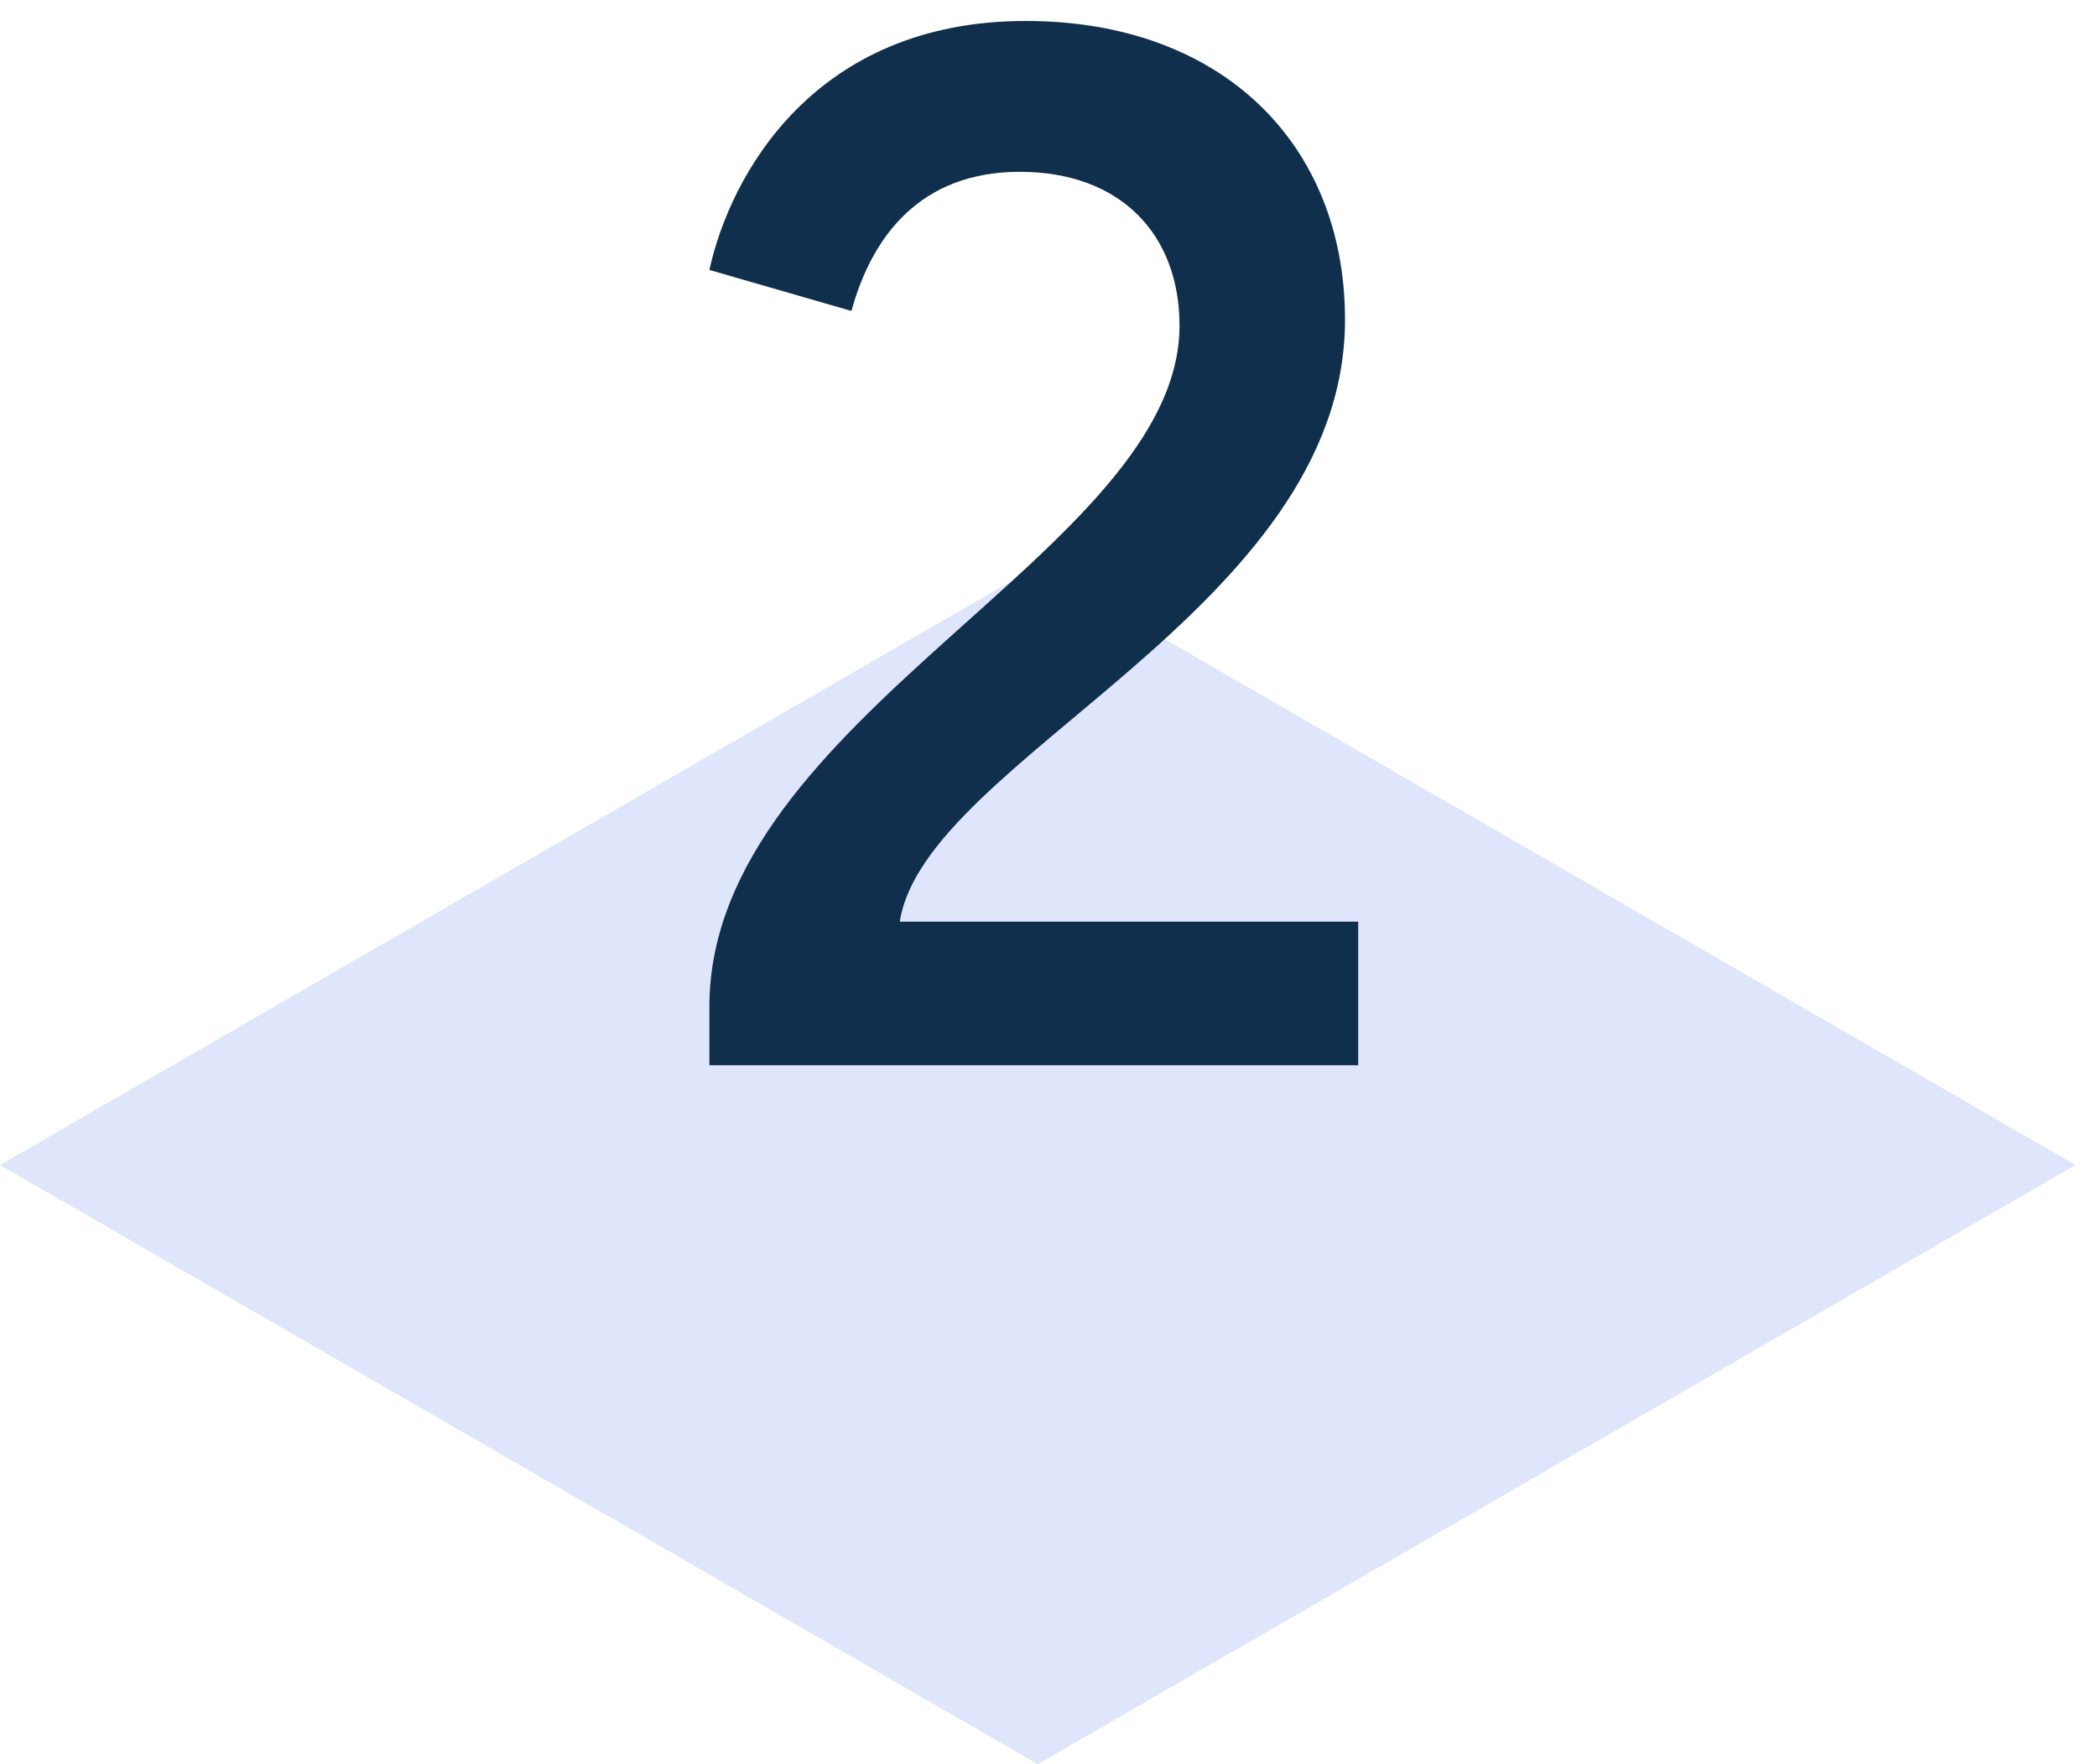
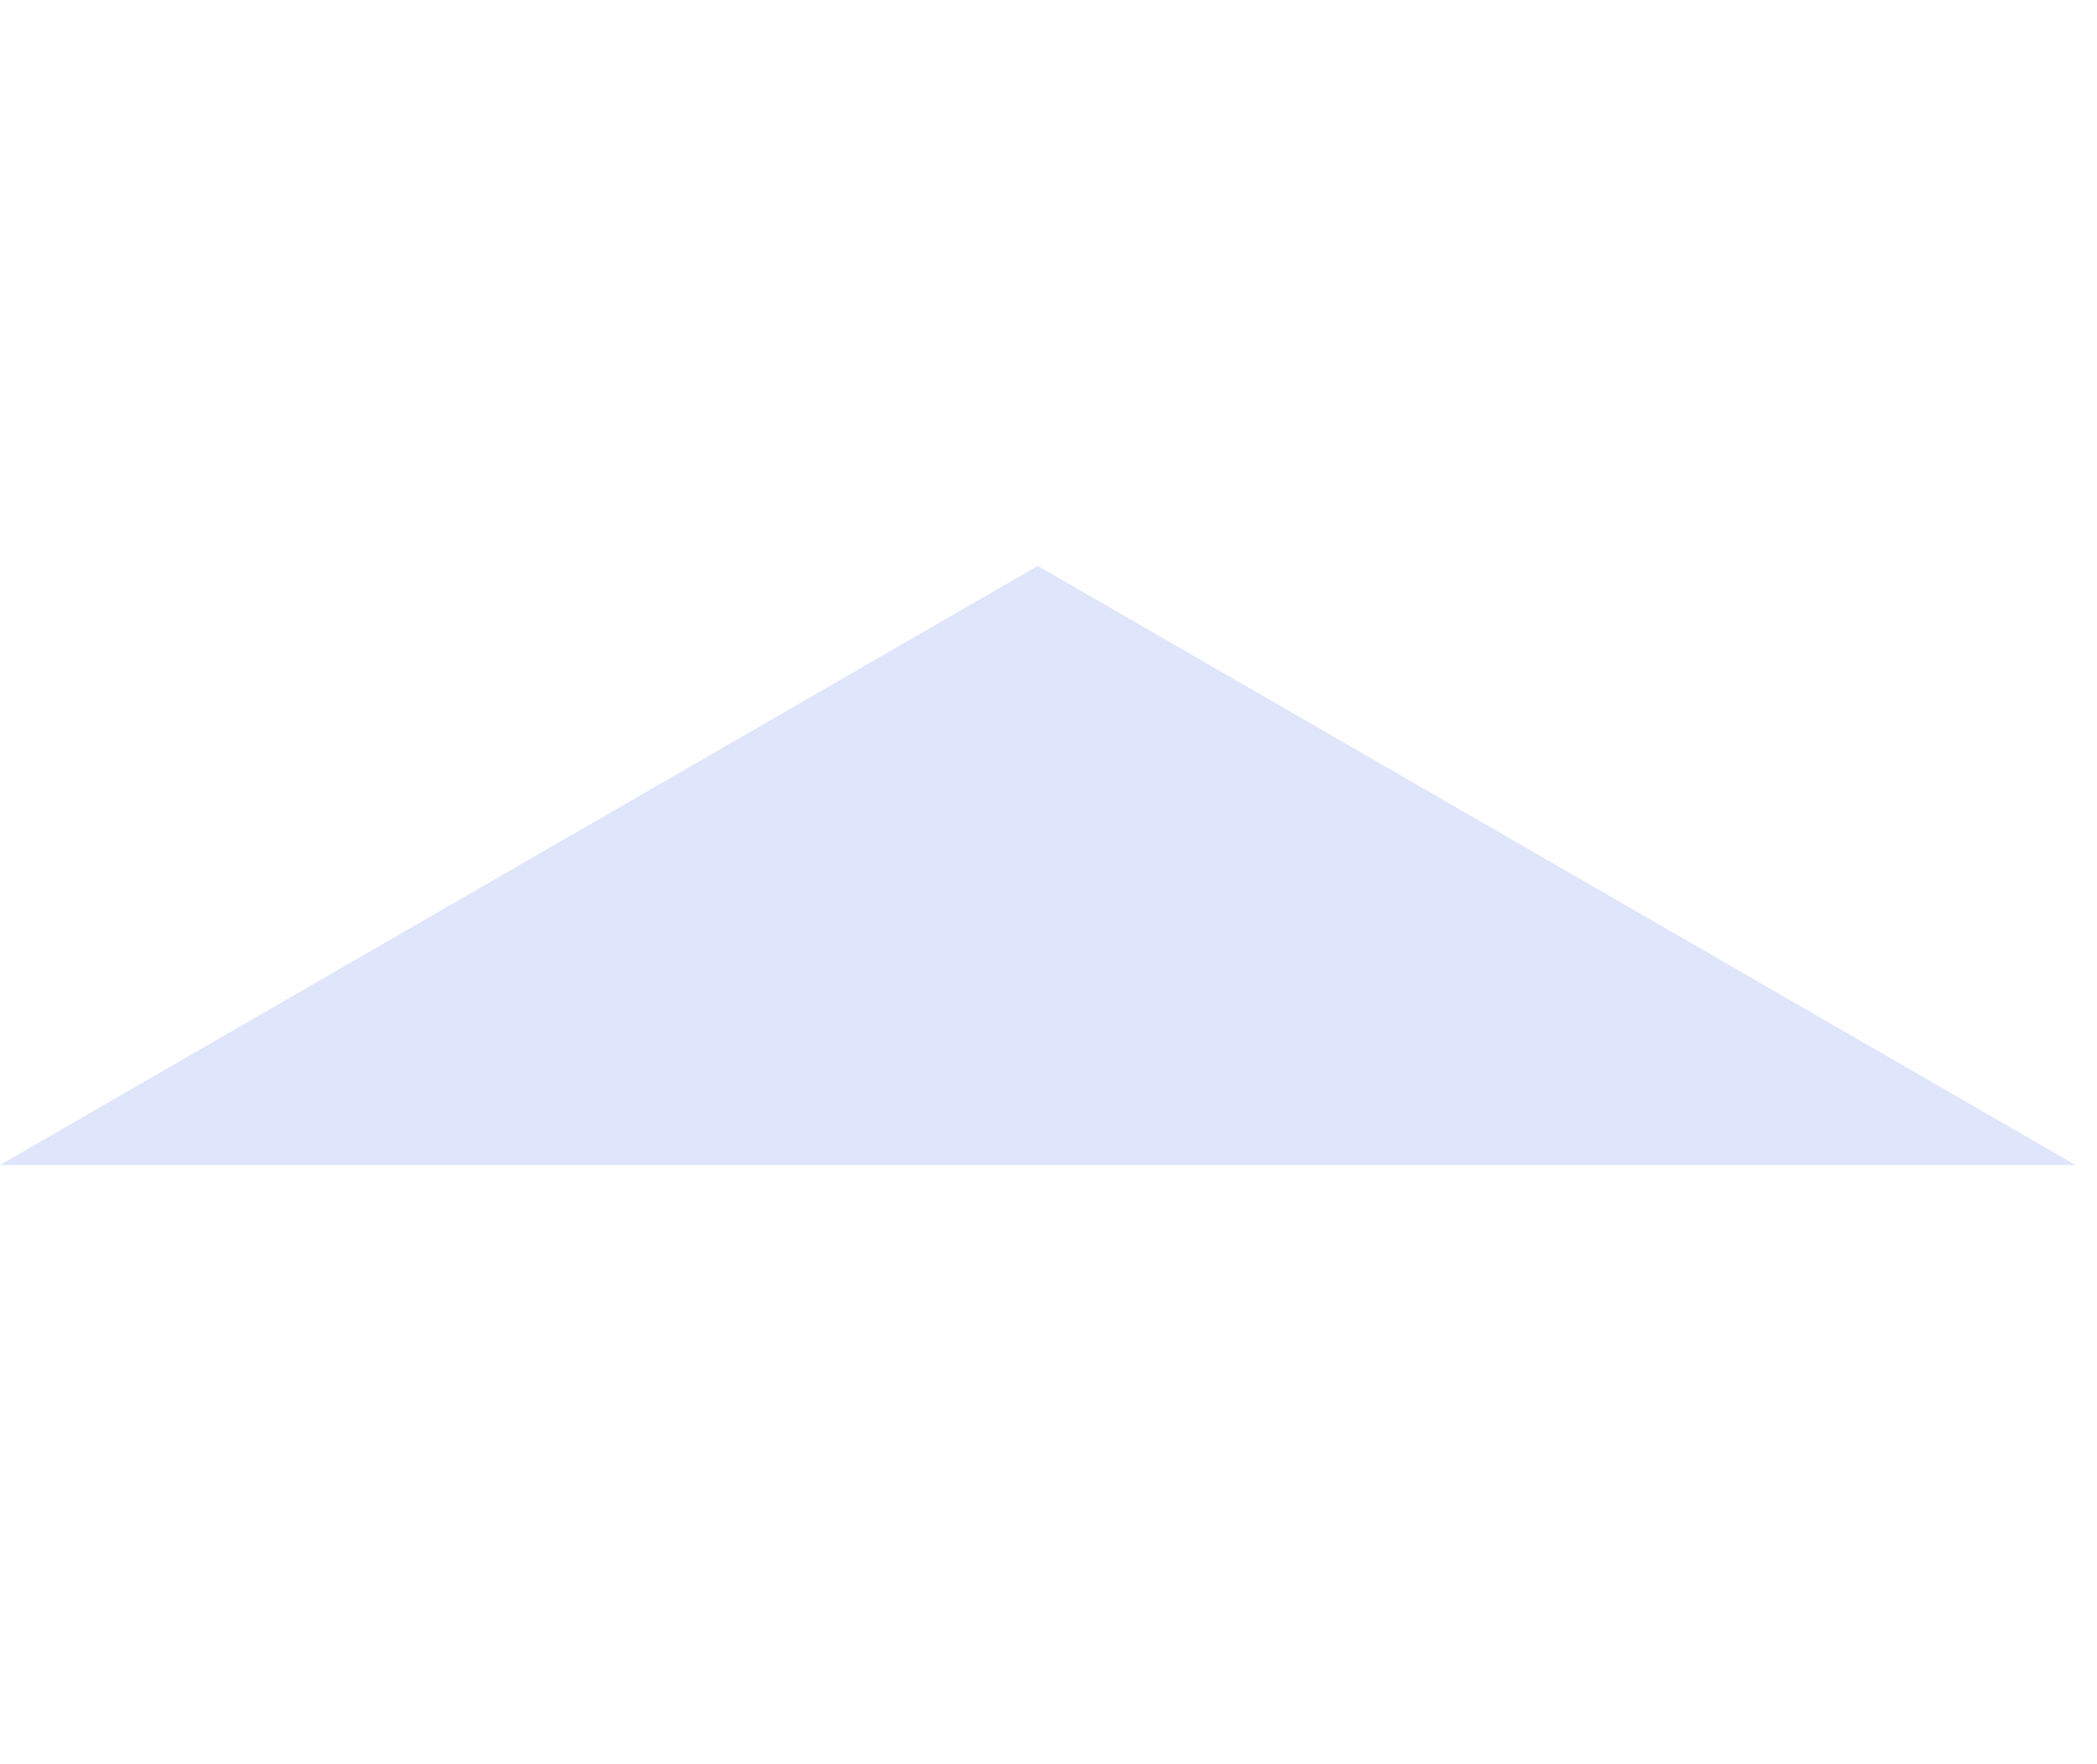
<svg xmlns="http://www.w3.org/2000/svg" width="63" height="53" viewBox="0 0 63 53" fill="none">
  <g id="icon">
-     <path id="Rectangle 628" d="M0 35L31.178 17.001L62.355 35L31.178 52.999L0 35Z" fill="#DFE5FB" />
-     <path id="2" d="M21.312 32.002H40.804V27.69H27.032C27.78 22.806 40.408 18.318 40.408 9.606C40.408 4.326 36.712 0.63 30.816 0.63C24.436 0.63 21.928 5.294 21.312 8.11L25.58 9.342C26.196 7.098 27.648 5.162 30.64 5.162C33.676 5.162 35.436 7.054 35.436 9.782C35.436 16.558 21.312 21.53 21.312 30.242V32.002Z" fill="#0F2F4D" />
+     <path id="Rectangle 628" d="M0 35L31.178 17.001L62.355 35L0 35Z" fill="#DFE5FB" />
  </g>
</svg>